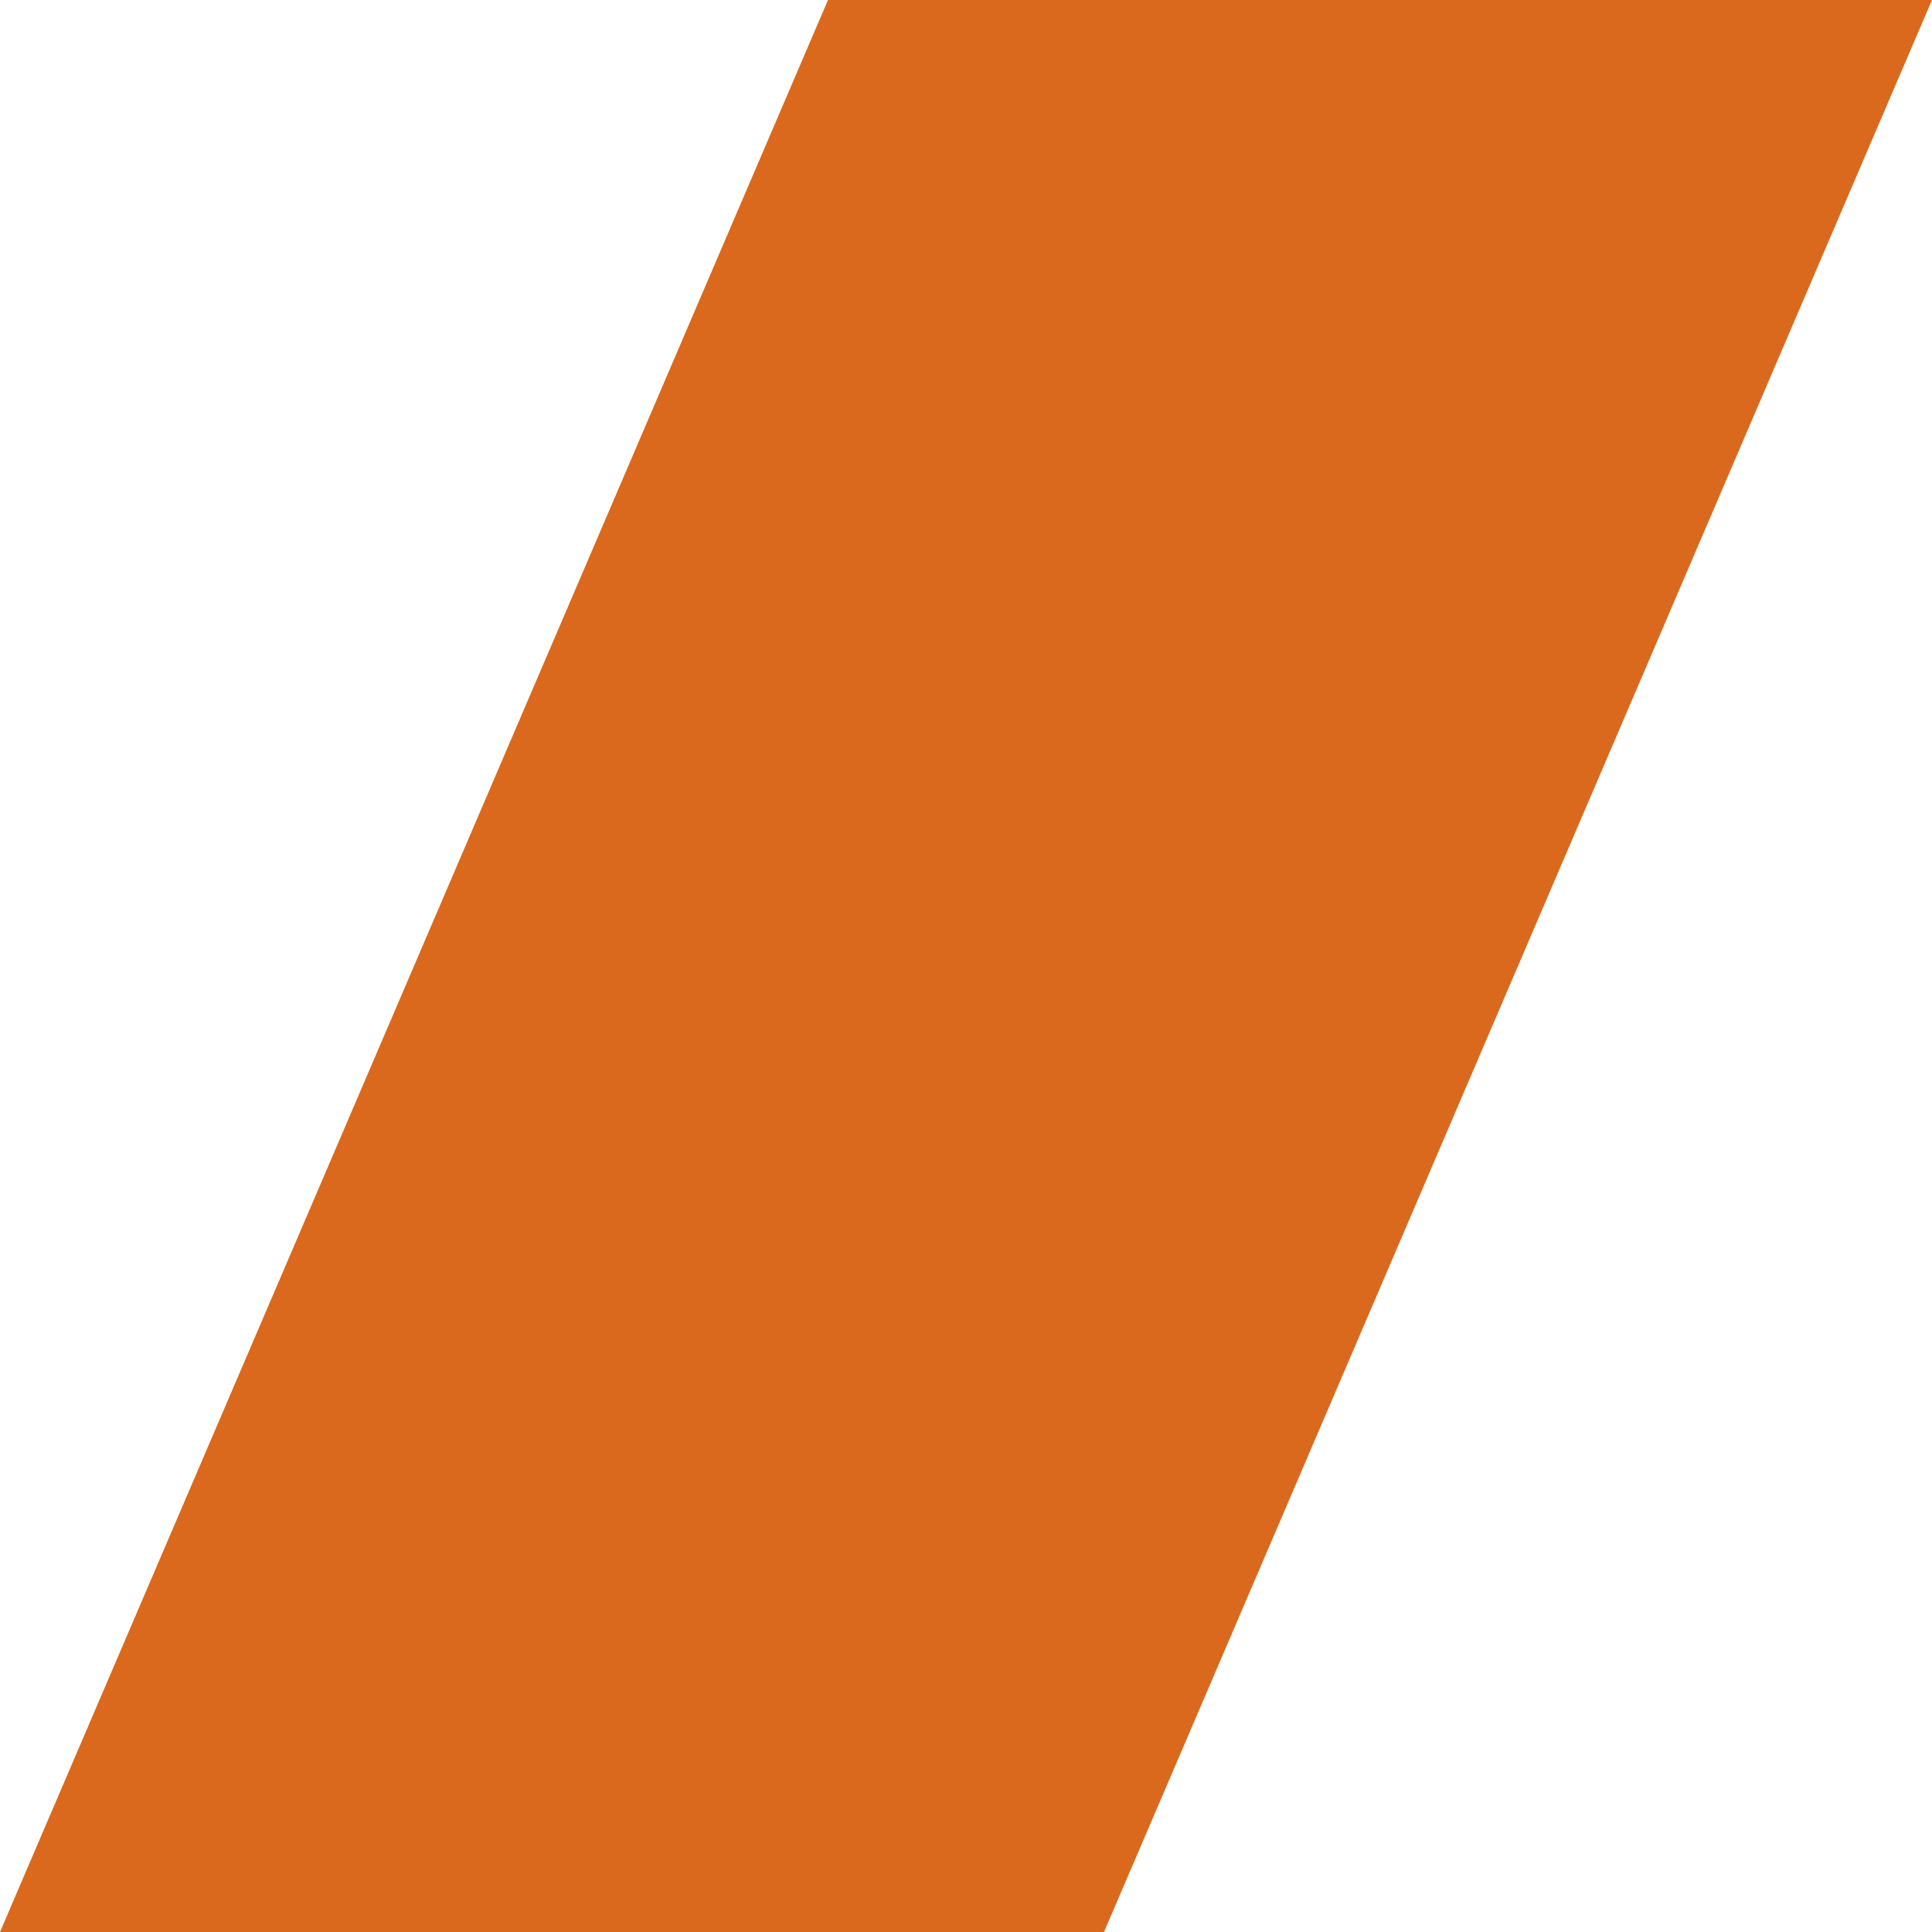
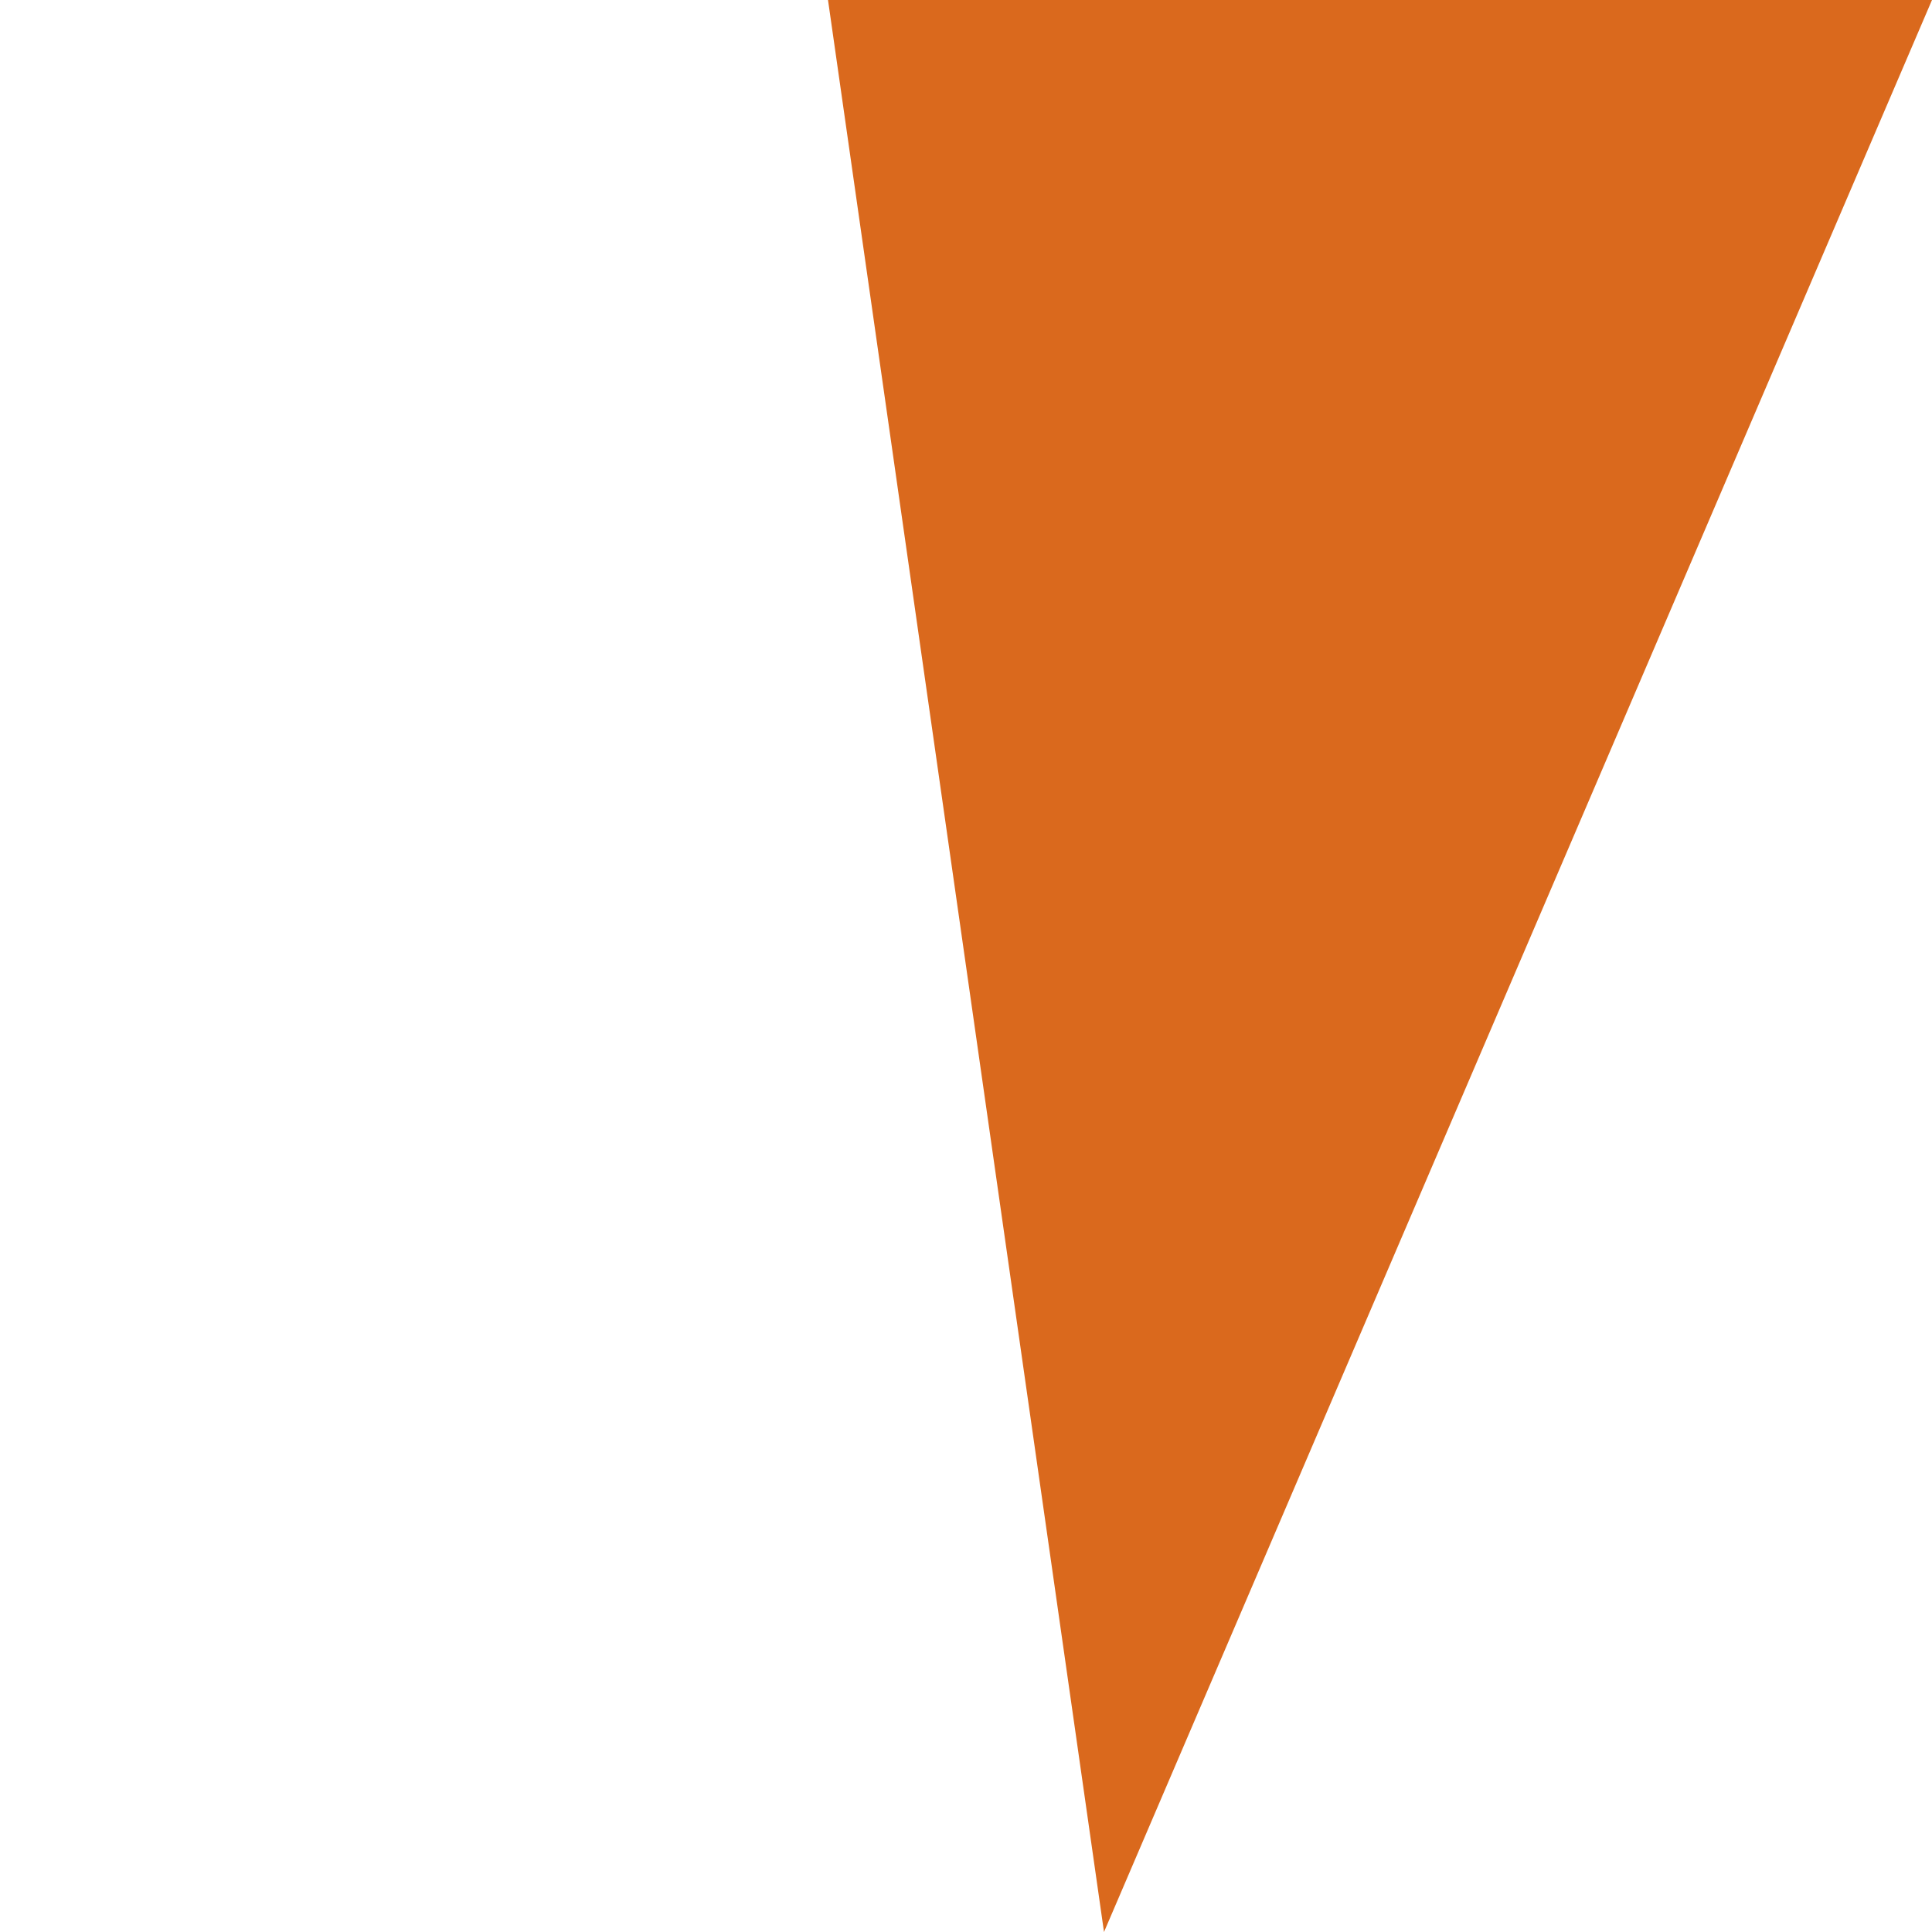
<svg xmlns="http://www.w3.org/2000/svg" id="_Слой_1" data-name="Слой_1" version="1.1" viewBox="0 0 14 14">
  <defs>
    <style> .st0 { fill: #da691d; fill-rule: evenodd; } </style>
  </defs>
-   <path class="st0" d="M6,0h8l-6,14H0L6,0Z" />
+   <path class="st0" d="M6,0h8l-6,14L6,0Z" />
</svg>